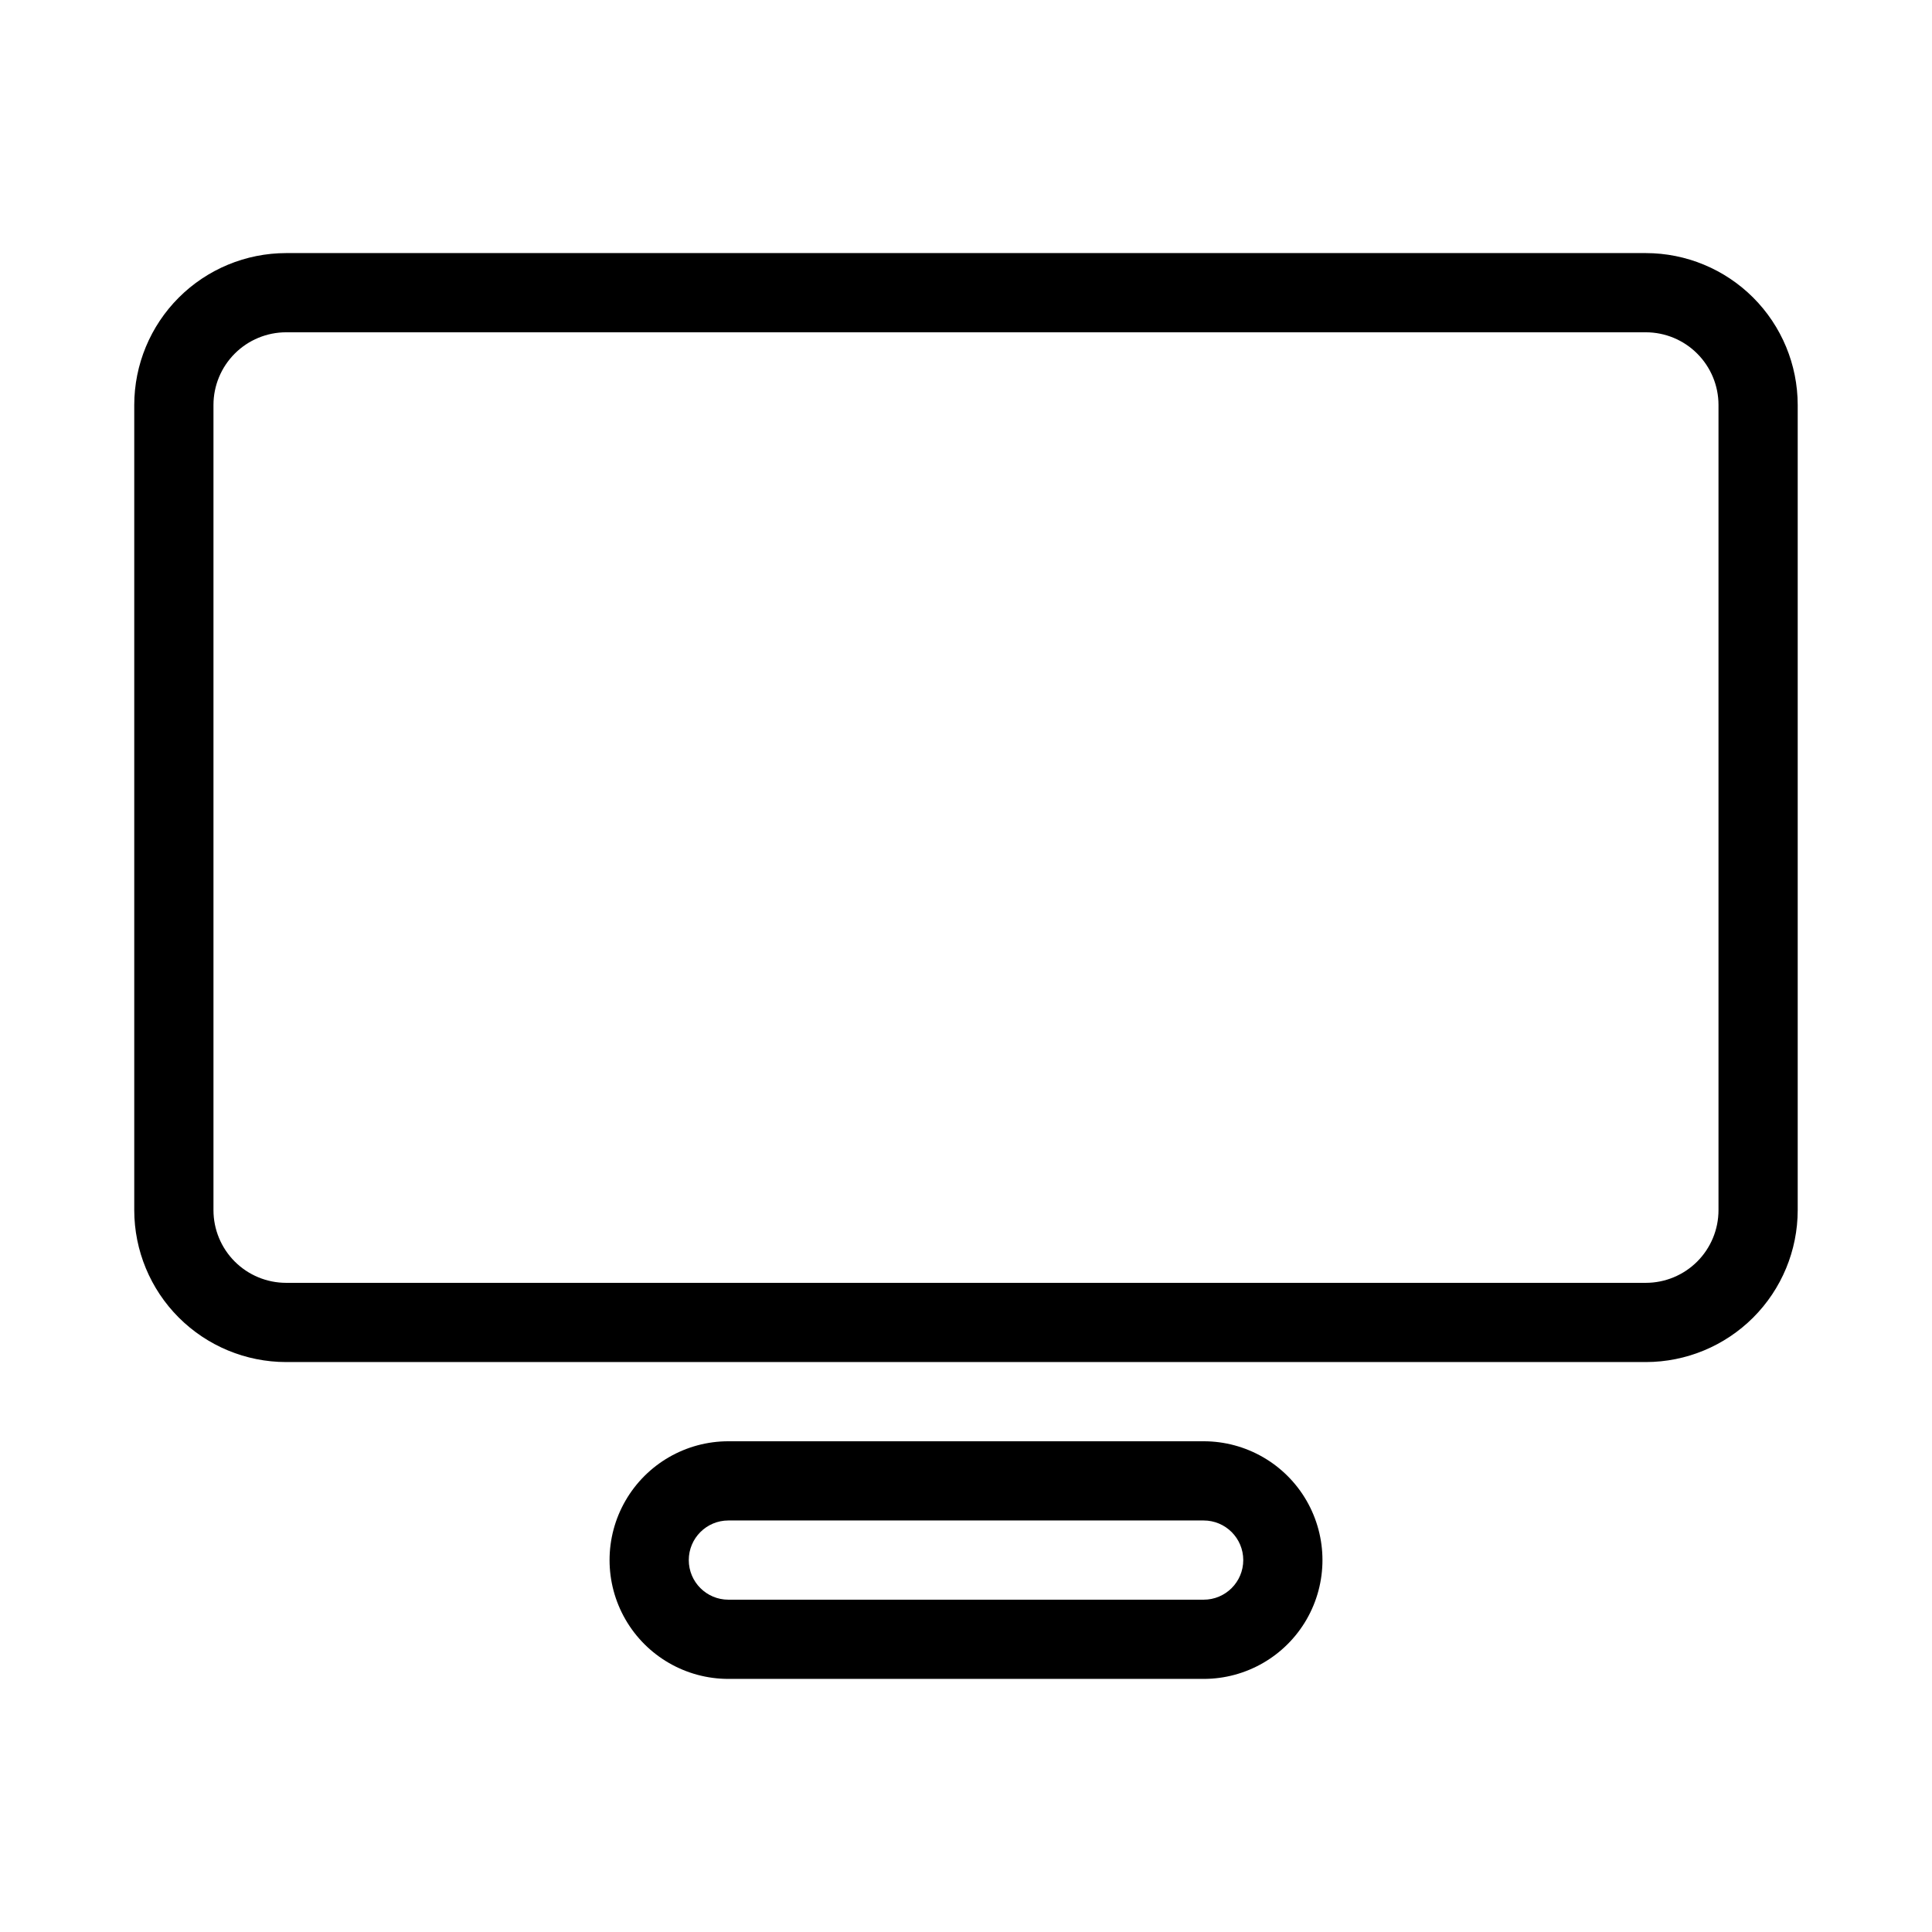
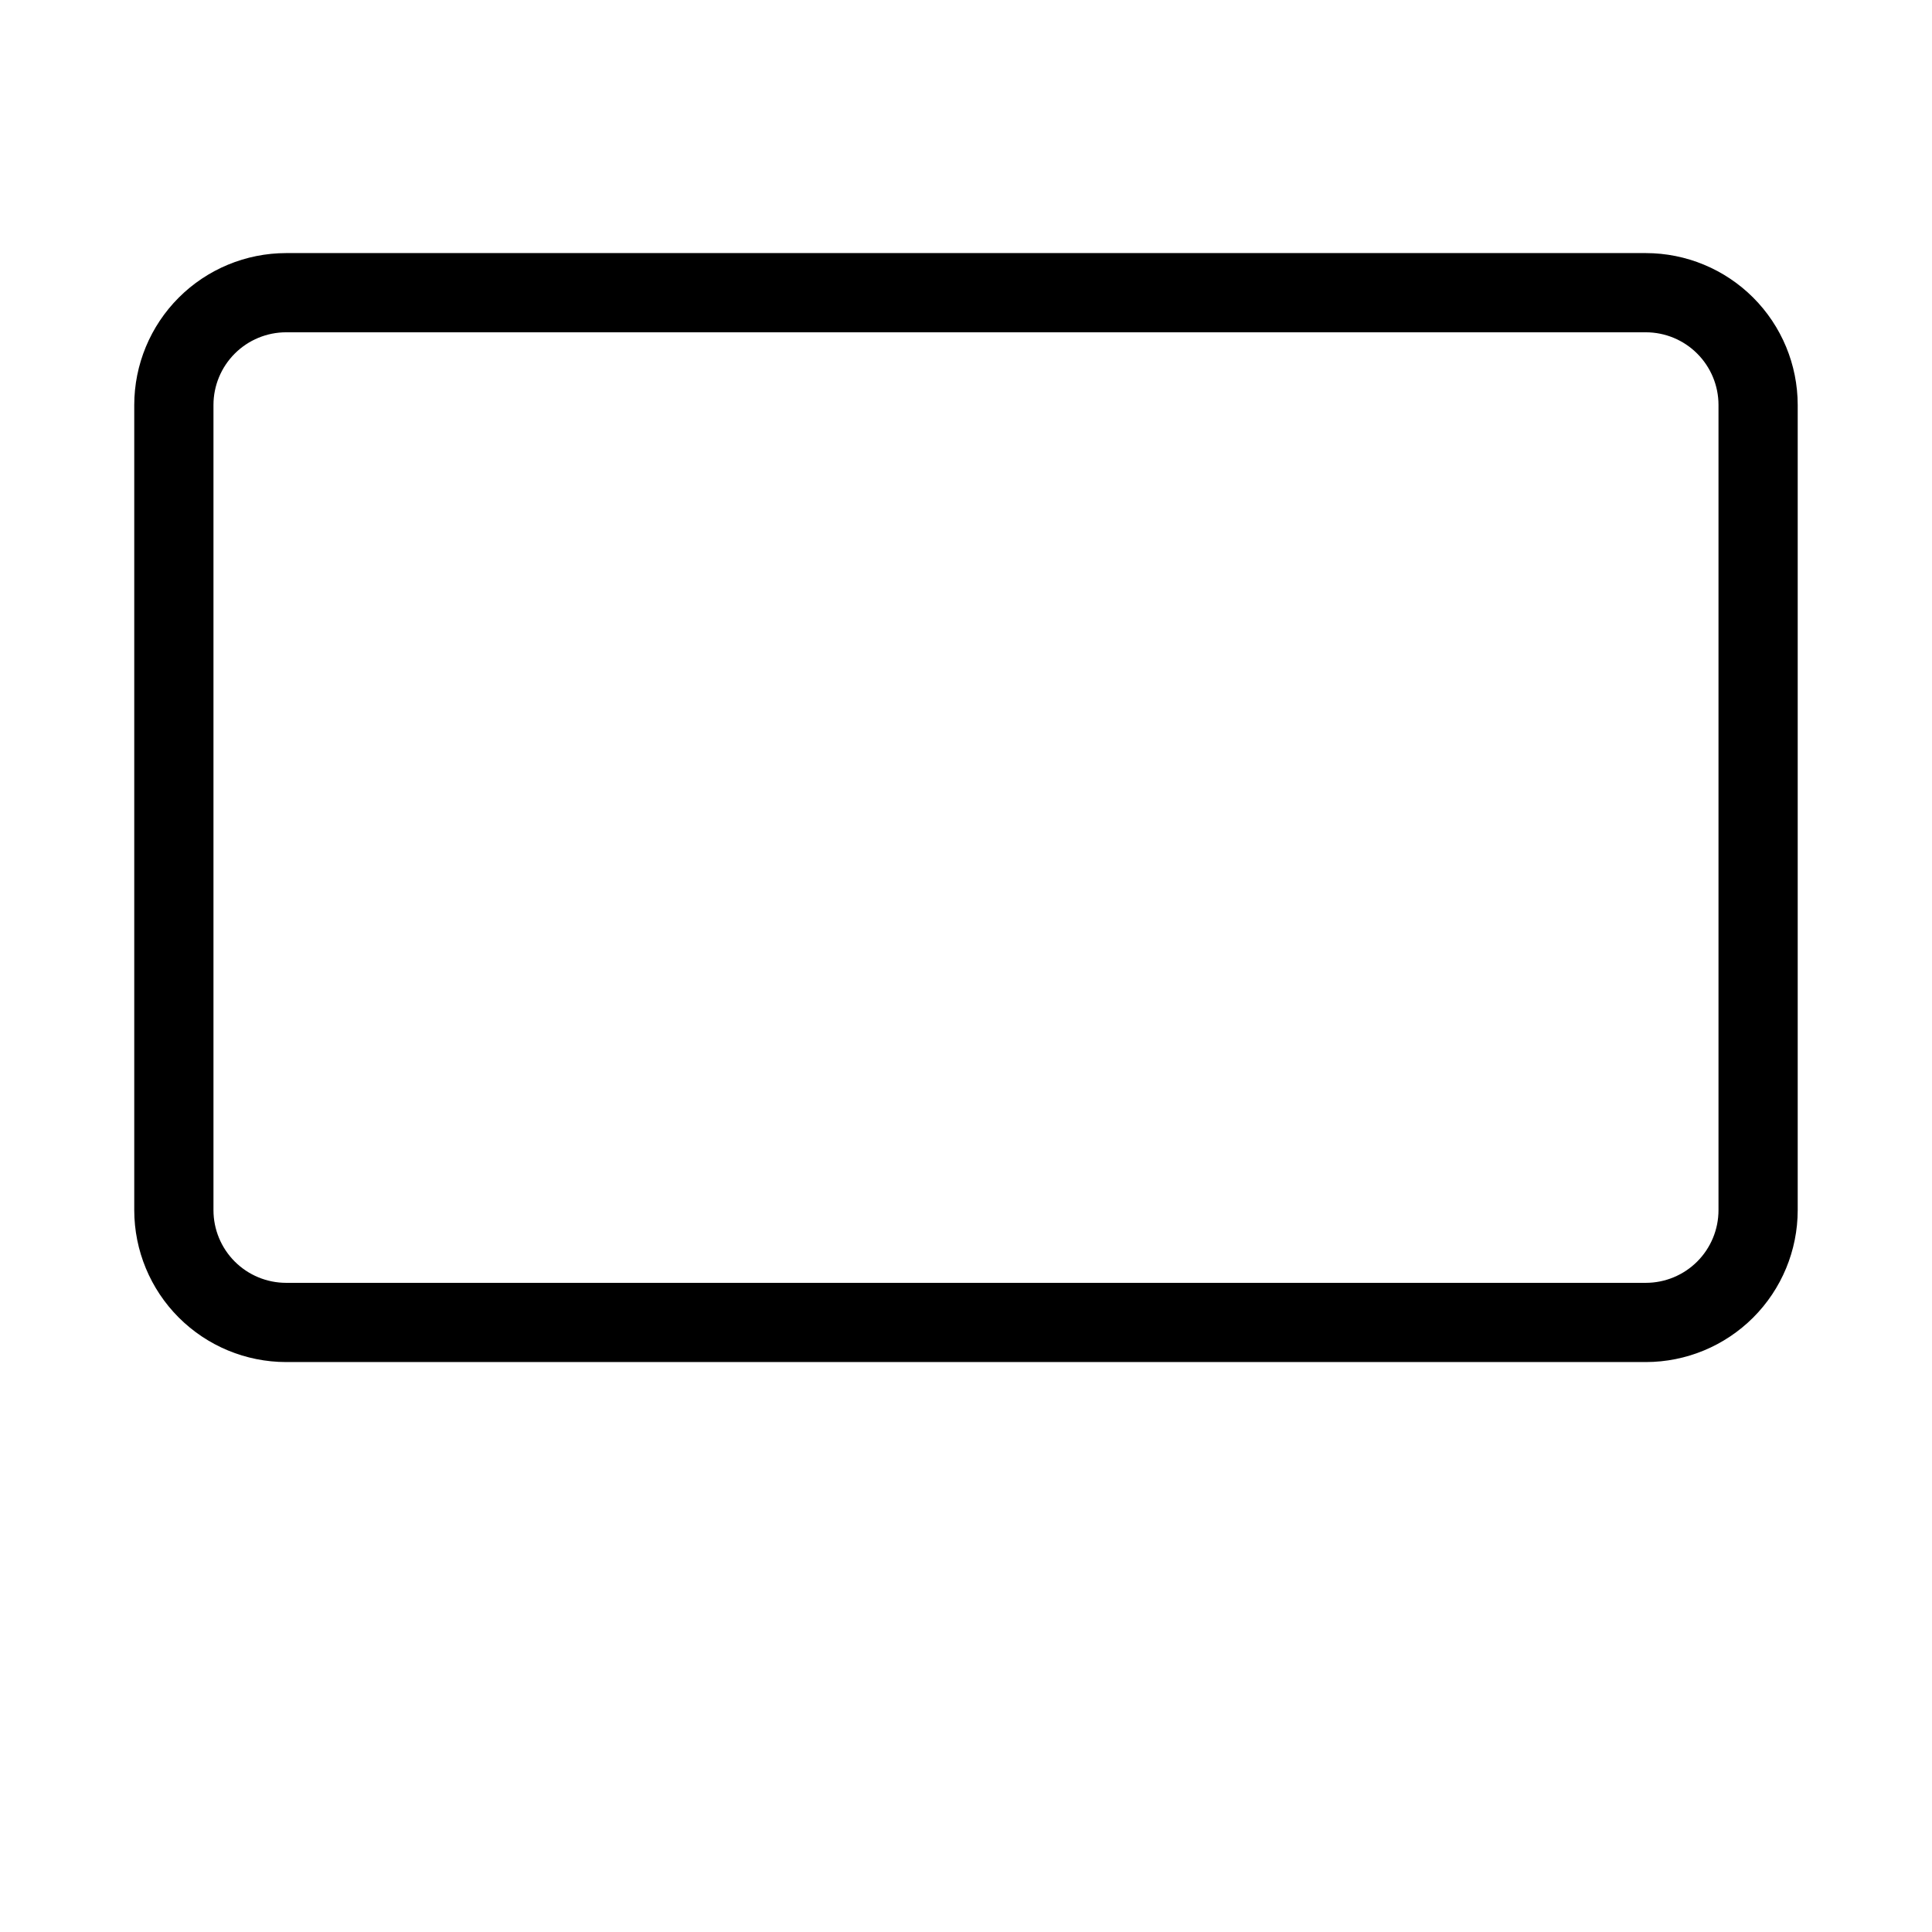
<svg xmlns="http://www.w3.org/2000/svg" fill="#000000" width="800px" height="800px" version="1.1" viewBox="144 144 512 512">
  <g>
    <path d="m580.17 211.07h-360.35c-10.672 0.012-20.898 4.254-28.445 11.797-7.543 7.547-11.785 17.773-11.797 28.445v213.41c0.012 10.668 4.254 20.898 11.797 28.441 7.547 7.543 17.773 11.789 28.445 11.797h360.35c10.672-0.008 20.898-4.254 28.445-11.797 7.543-7.543 11.785-17.773 11.797-28.441v-213.41c-0.012-10.672-4.254-20.898-11.797-28.445-7.547-7.543-17.773-11.785-28.445-11.797zm19.25 253.65c-0.004 5.102-2.035 9.996-5.644 13.605-3.606 3.606-8.5 5.637-13.605 5.641h-360.35c-5.106-0.004-9.996-2.035-13.605-5.641-3.609-3.609-5.641-8.504-5.644-13.605v-213.41c0.004-5.106 2.035-9.996 5.644-13.605s8.5-5.641 13.605-5.644h360.35c5.106 0.004 10 2.035 13.605 5.644 3.609 3.609 5.641 8.5 5.644 13.605z" />
-     <path d="m462.98 525.95h-125.95c-11.25 0-21.645 6.004-27.27 15.746-5.625 9.742-5.625 21.746 0 31.488 5.625 9.742 16.02 15.742 27.27 15.742h125.95c11.246 0 21.645-6 27.27-15.742 5.621-9.742 5.621-21.746 0-31.488-5.625-9.742-16.023-15.746-27.27-15.746zm0 41.984h-125.95c-5.797 0-10.496-4.699-10.496-10.496s4.699-10.496 10.496-10.496h125.95c5.797 0 10.496 4.699 10.496 10.496s-4.699 10.496-10.496 10.496z" />
  </g>
</svg>